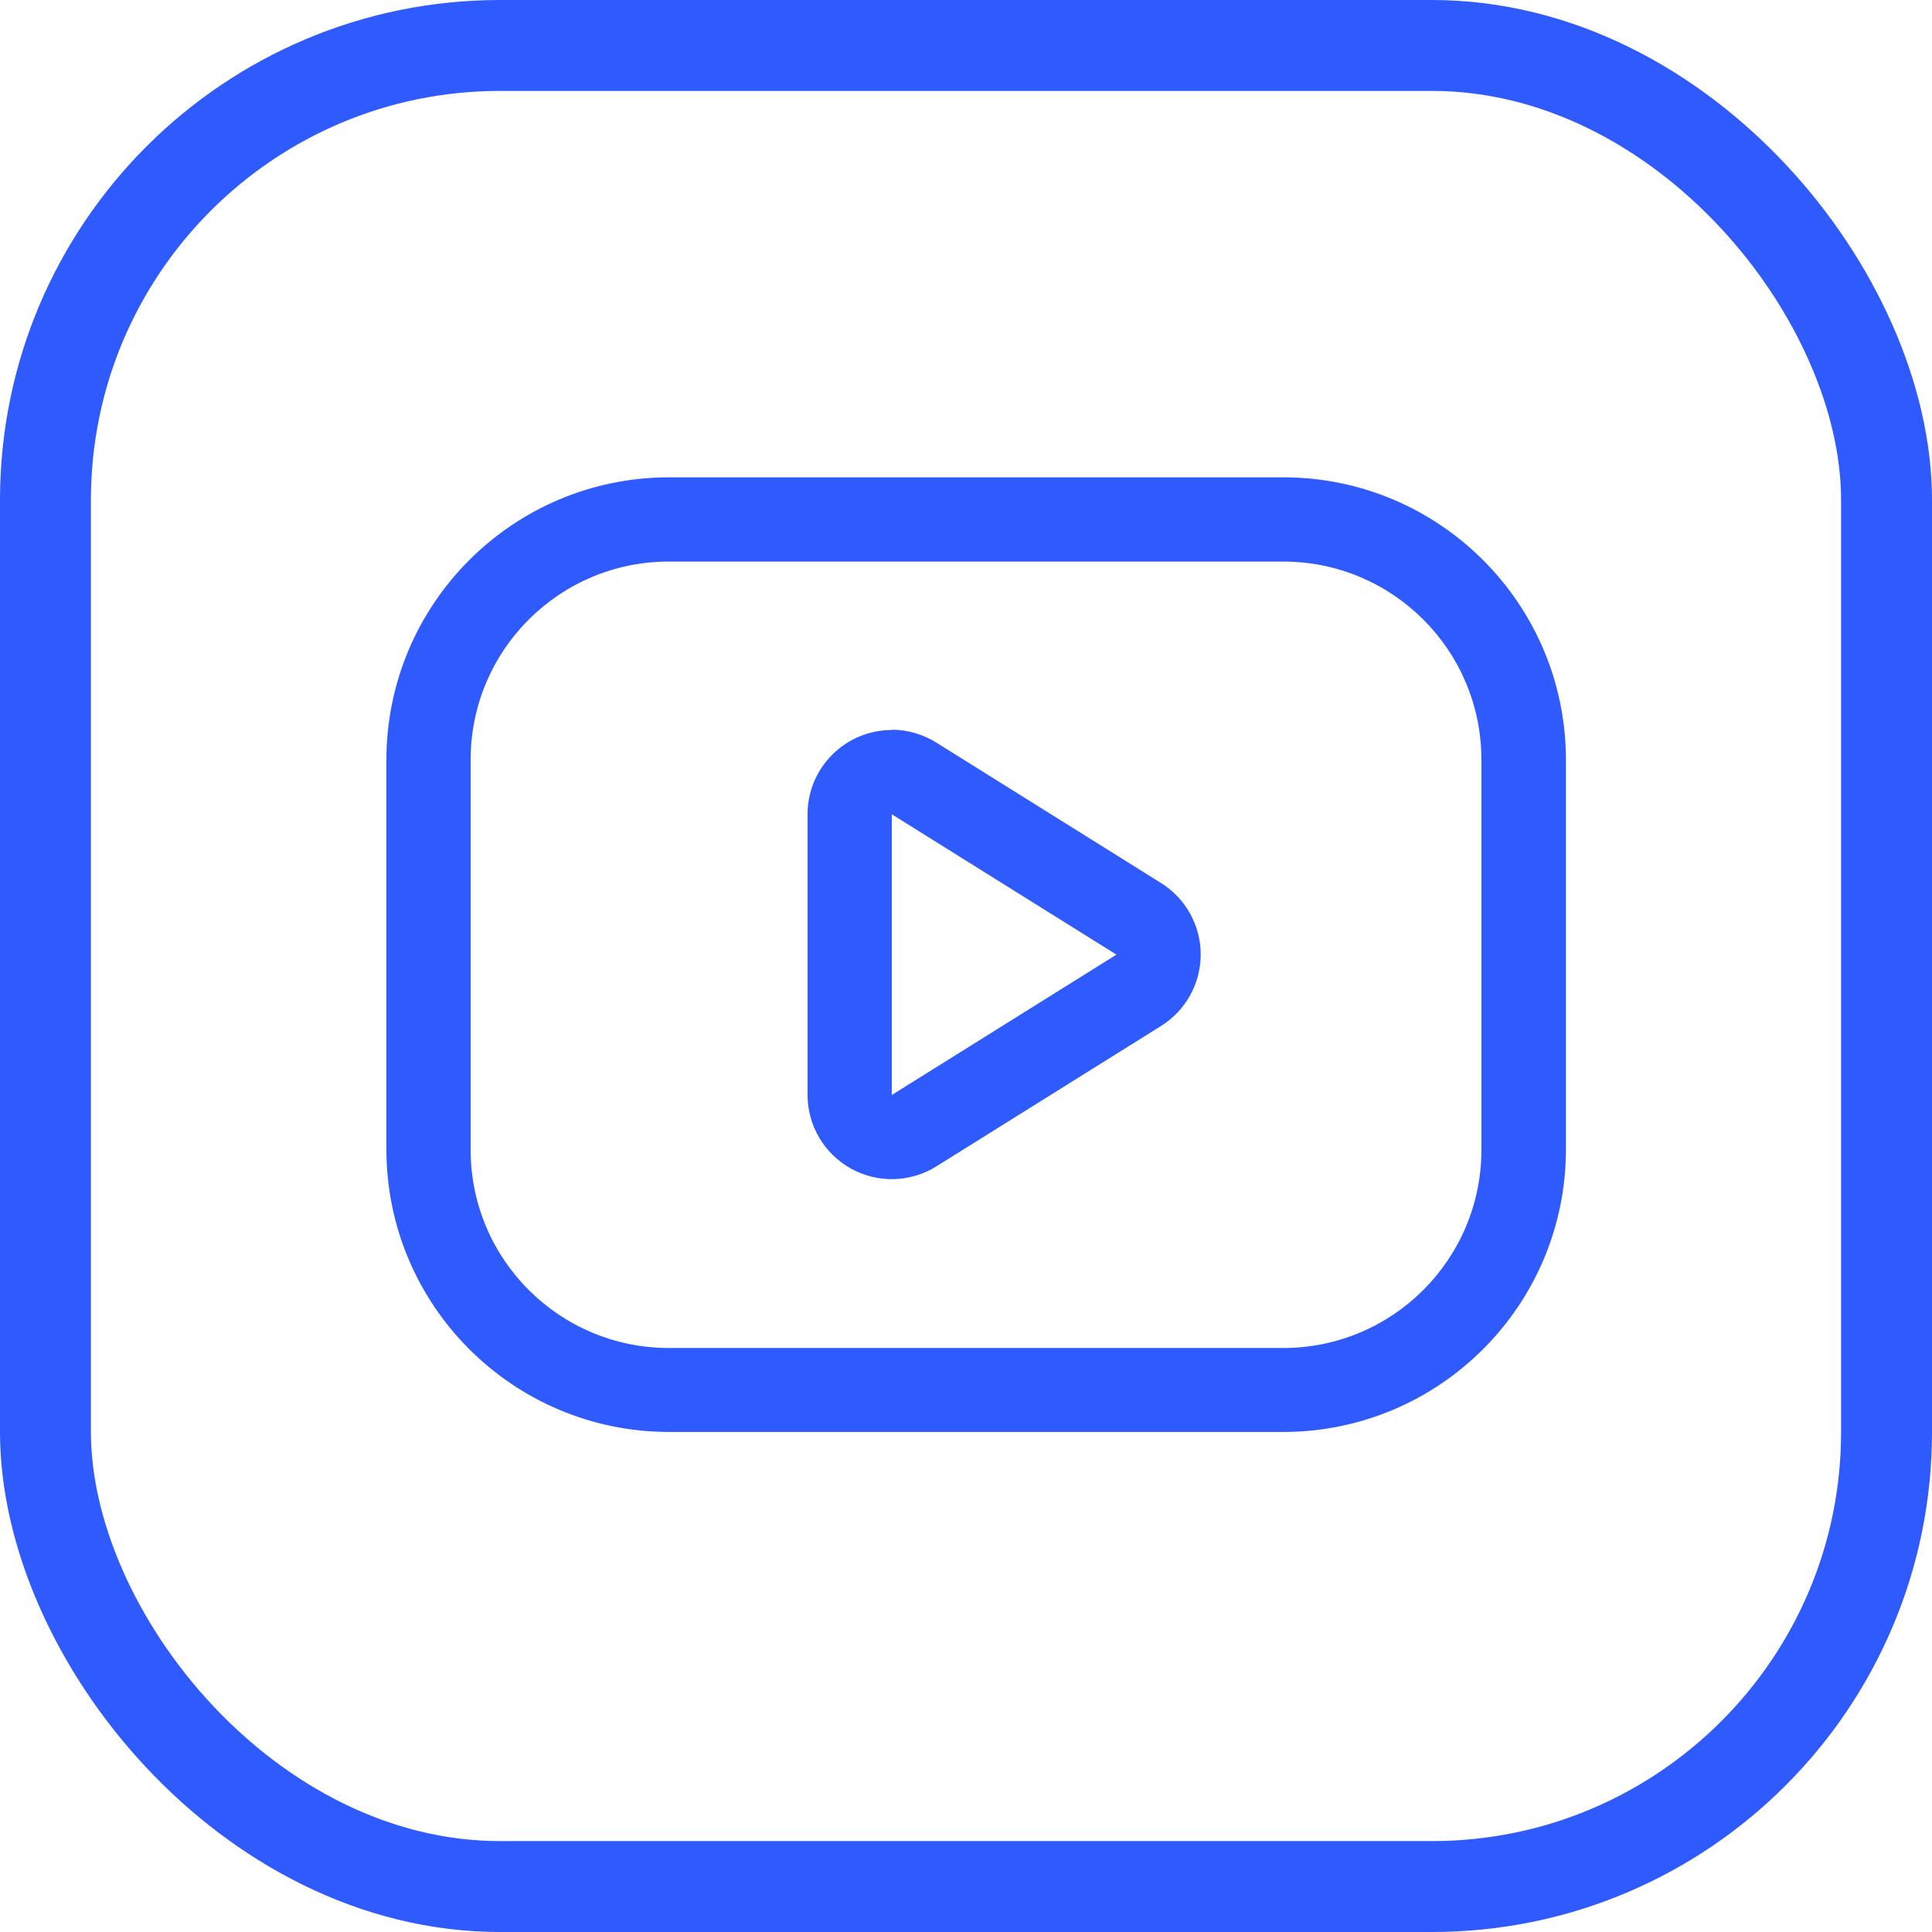
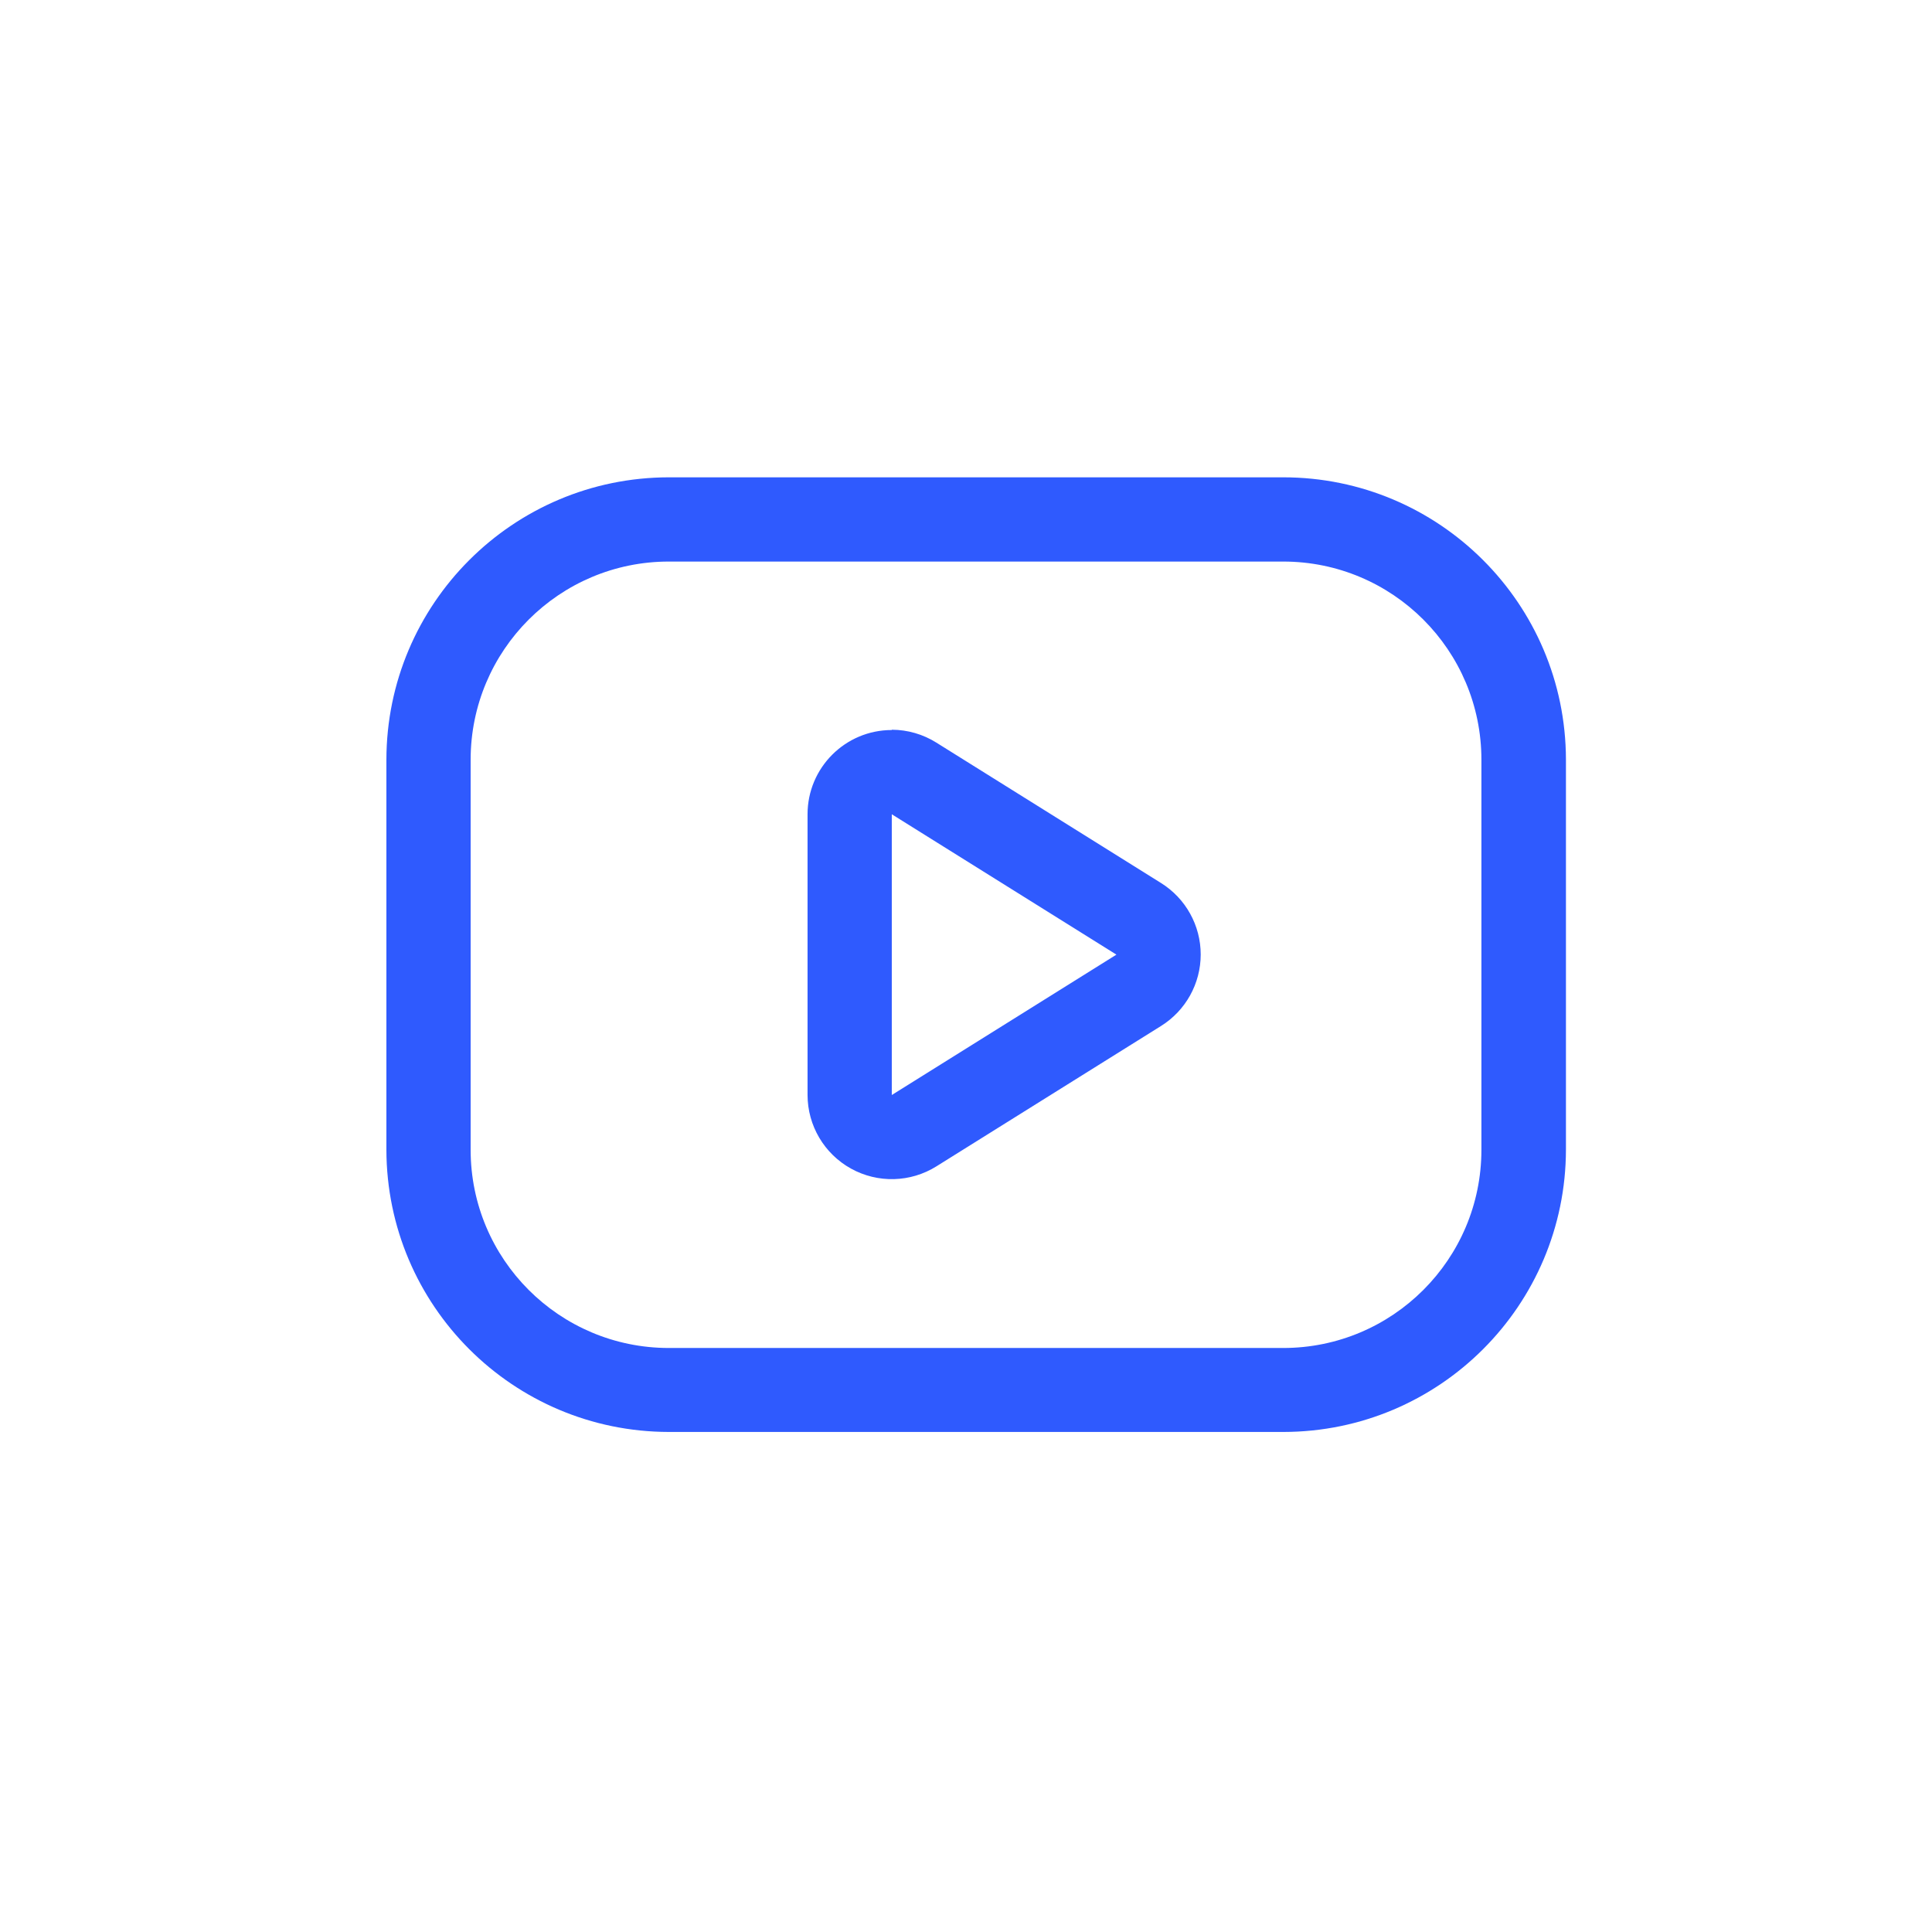
<svg xmlns="http://www.w3.org/2000/svg" width="85px" height="85px" viewBox="0 0 85 85" version="1.1">
  <title>Group 2</title>
  <desc>Created with Sketch.</desc>
  <g id="🖼️-Preview" stroke="none" stroke-width="1" fill="none" fill-rule="evenodd">
    <g id="Group-2" transform="translate(2, 2)">
-       <rect id="Rectangle-Copy" stroke="#2F5AFE" stroke-width="4" x="0" y="0" width="81" height="81" rx="20" />
      <path d="M54.455,19 C61.316,19 66.881,24.554 66.895,31.415 L66.895,31.415 L66.895,48.573 C66.888,55.433 61.328,60.993 54.468,61 L54.468,61 L27.427,61 C20.571,60.993 15.014,55.441 15,48.585 L15,48.585 L15,31.427 C15.007,24.567 20.567,19.007 27.427,19 L27.427,19 Z M54.455,22.706 L27.427,22.706 C22.61,22.706 18.706,26.61 18.706,31.427 L18.706,31.427 L18.706,48.585 C18.706,53.402 22.61,57.306 27.427,57.306 L27.427,57.306 L54.455,57.306 C59.272,57.306 63.176,53.402 63.176,48.585 L63.176,48.585 L63.176,31.427 C63.176,26.61 59.272,22.706 54.455,22.706 L54.455,22.706 Z M37.235,30.105 C37.93,30.107 38.611,30.304 39.199,30.674 L39.199,30.674 L49.082,36.85 C50.166,37.527 50.826,38.715 50.826,39.994 C50.826,41.272 50.166,42.461 49.082,43.138 L49.082,43.138 L39.199,49.314 C38.058,50.028 36.619,50.066 35.441,49.414 C34.263,48.762 33.531,47.523 33.529,46.176 L33.529,46.176 L33.529,33.824 C33.529,31.777 35.189,30.118 37.235,30.118 L37.235,30.118 Z M37.235,33.824 L37.235,46.176 L47.118,40 L37.235,33.824 Z" id="youtube" fill="#2F5AFE" />
    </g>
  </g>
</svg>